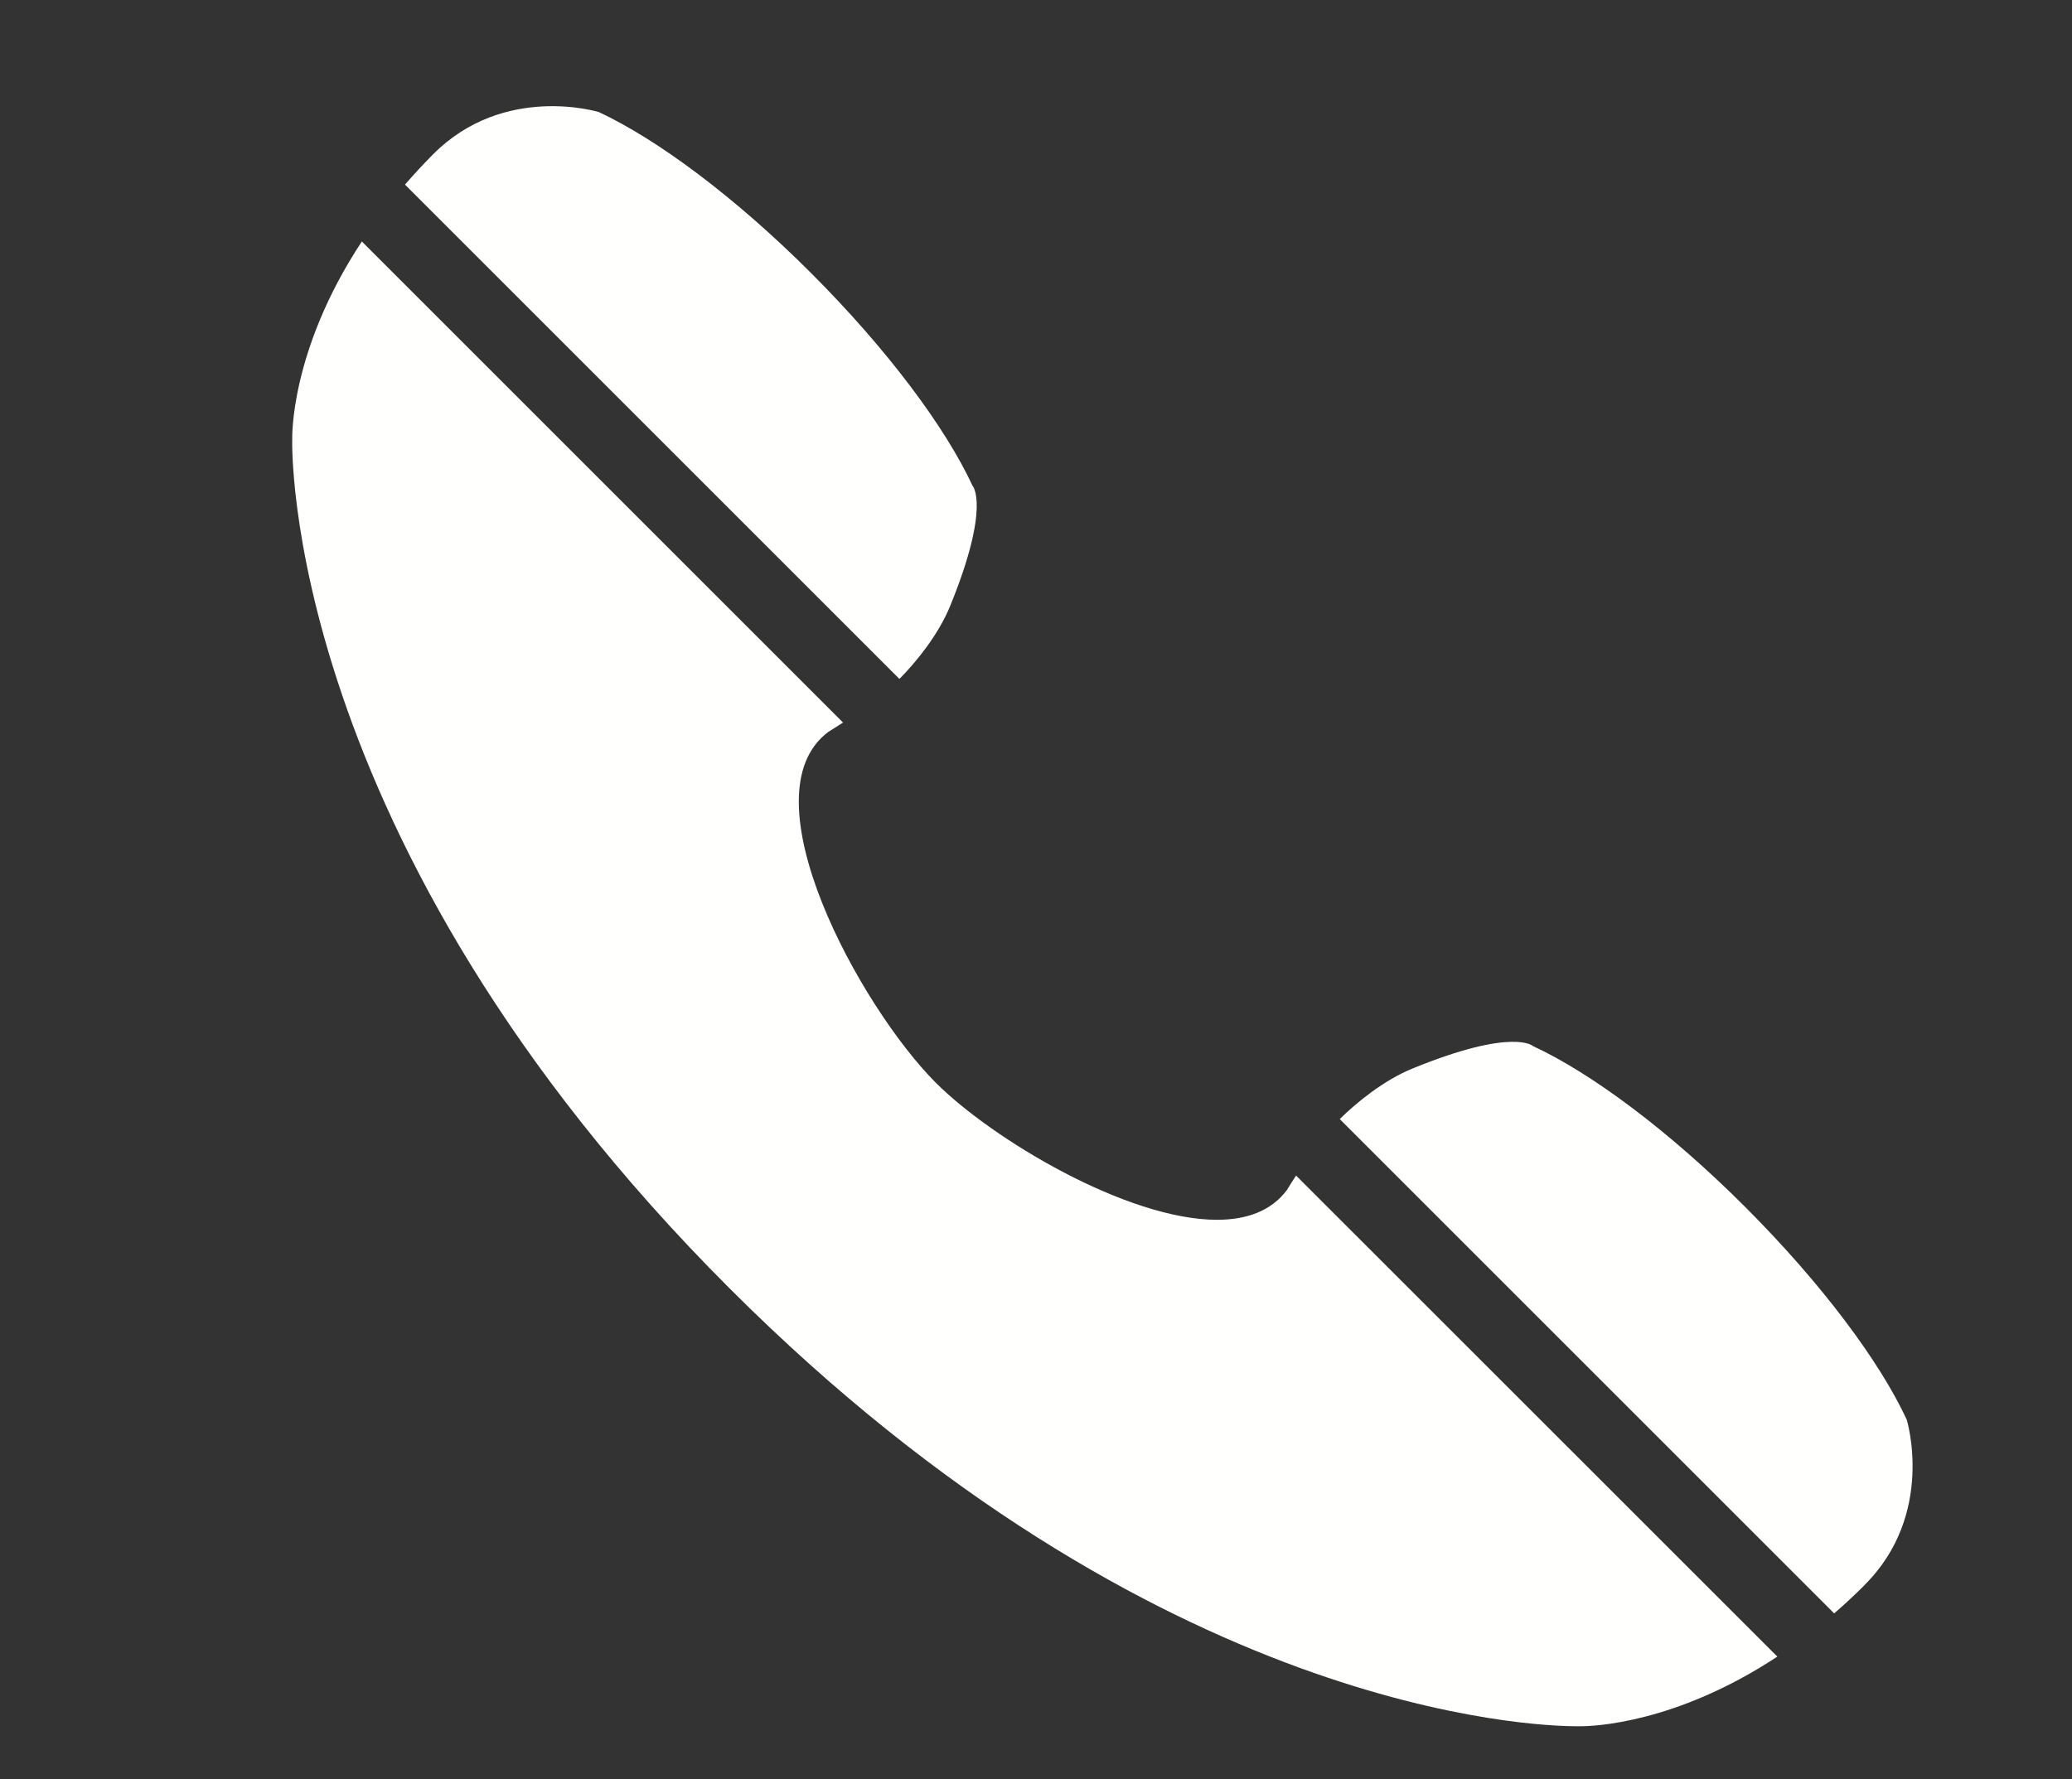
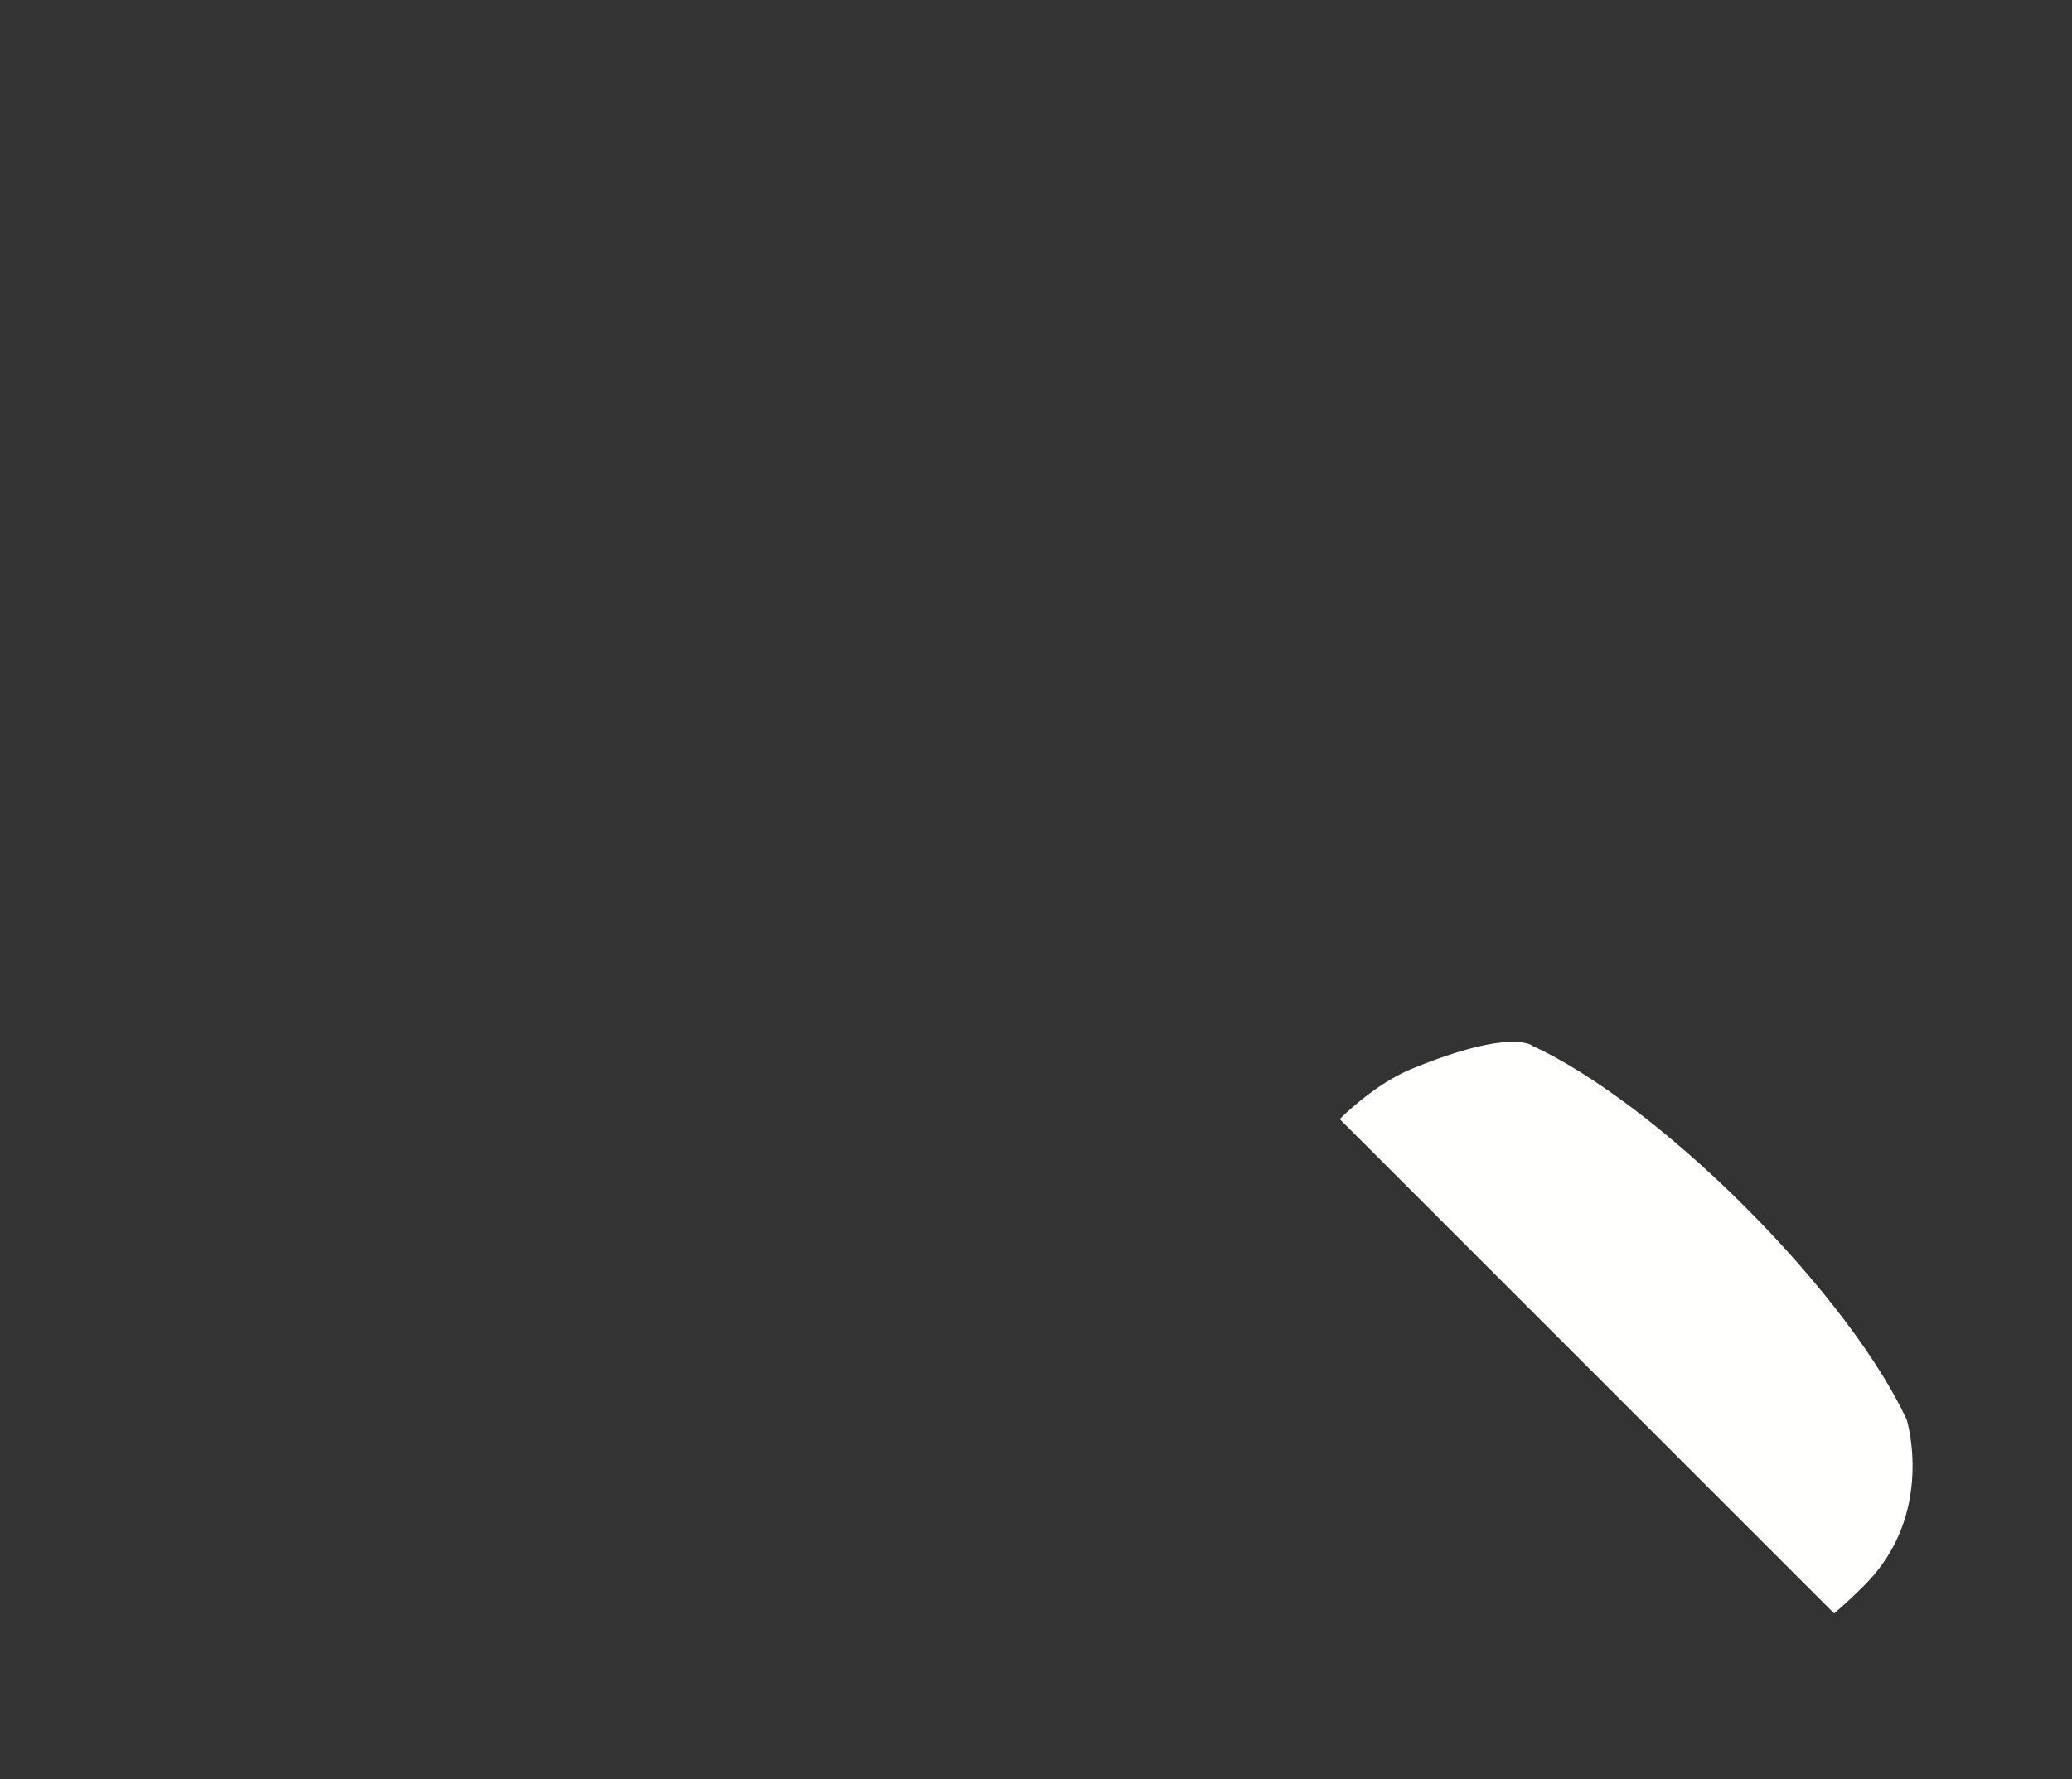
<svg xmlns="http://www.w3.org/2000/svg" version="1.1" id="Capa_1" x="0px" y="0px" width="52px" height="44.667px" viewBox="0 0 52 44.667" enable-background="new 0 0 52 44.667" xml:space="preserve">
  <rect x="0" y="0" width="52" height="44.667" fill="#333333" stroke="none" />
  <g>
-     <path fill="#FFFFFE" d="M22.572,17.043c0.402-0.403,0.975-1.099,1.274-1.832c1.03-2.53,0.56-3.02,0.56-3.02   c-0.678-1.461-2.129-3.414-4.046-5.332c-1.917-1.919-3.873-3.366-5.332-4.046c0,0-2.375-0.73-4.156,1.058   c-0.01-0.004,0,0-0.018,0.018c-0.002,0.003-0.006,0.003-0.008,0.004l0.002,0.002c-0.245,0.247-0.471,0.494-0.684,0.739   L22.572,17.043z" />
    <path fill="#FFFFFE" d="M47.852,35.636c-0.677-1.46-2.129-3.411-4.048-5.332c-1.914-1.917-3.873-3.369-5.33-4.044   c0,0-0.49-0.473-3.021,0.561c-0.732,0.297-1.428,0.872-1.83,1.271L46.031,40.5c0.245-0.21,0.491-0.44,0.739-0.685h0.001   c0,0,0-0.002,0.004-0.008c0.018-0.018,0.023-0.009,0.018-0.018C48.581,38.008,47.852,35.636,47.852,35.636z" />
-     <path fill="#FFFFFE" d="M32.296,29.874c-0.394,0.528-1.013,0.746-1.754,0.746c-2.259,0-5.637-2.023-7.055-3.439   c-1.884-1.884-4.829-7.222-2.696-8.811c0.121-0.075,0.243-0.151,0.366-0.232L9.081,6.062c-1.821,2.76-1.747,4.966-1.747,4.966   S7.018,21.053,18.317,32.349C29.019,43.05,38.574,43.333,39.556,43.333c0.055,0,0.083,0,0.083,0s0.013,0,0.036,0   c0.3,0,2.376-0.063,4.93-1.748L32.527,29.51C32.447,29.631,32.37,29.752,32.296,29.874z" />
  </g>
</svg>